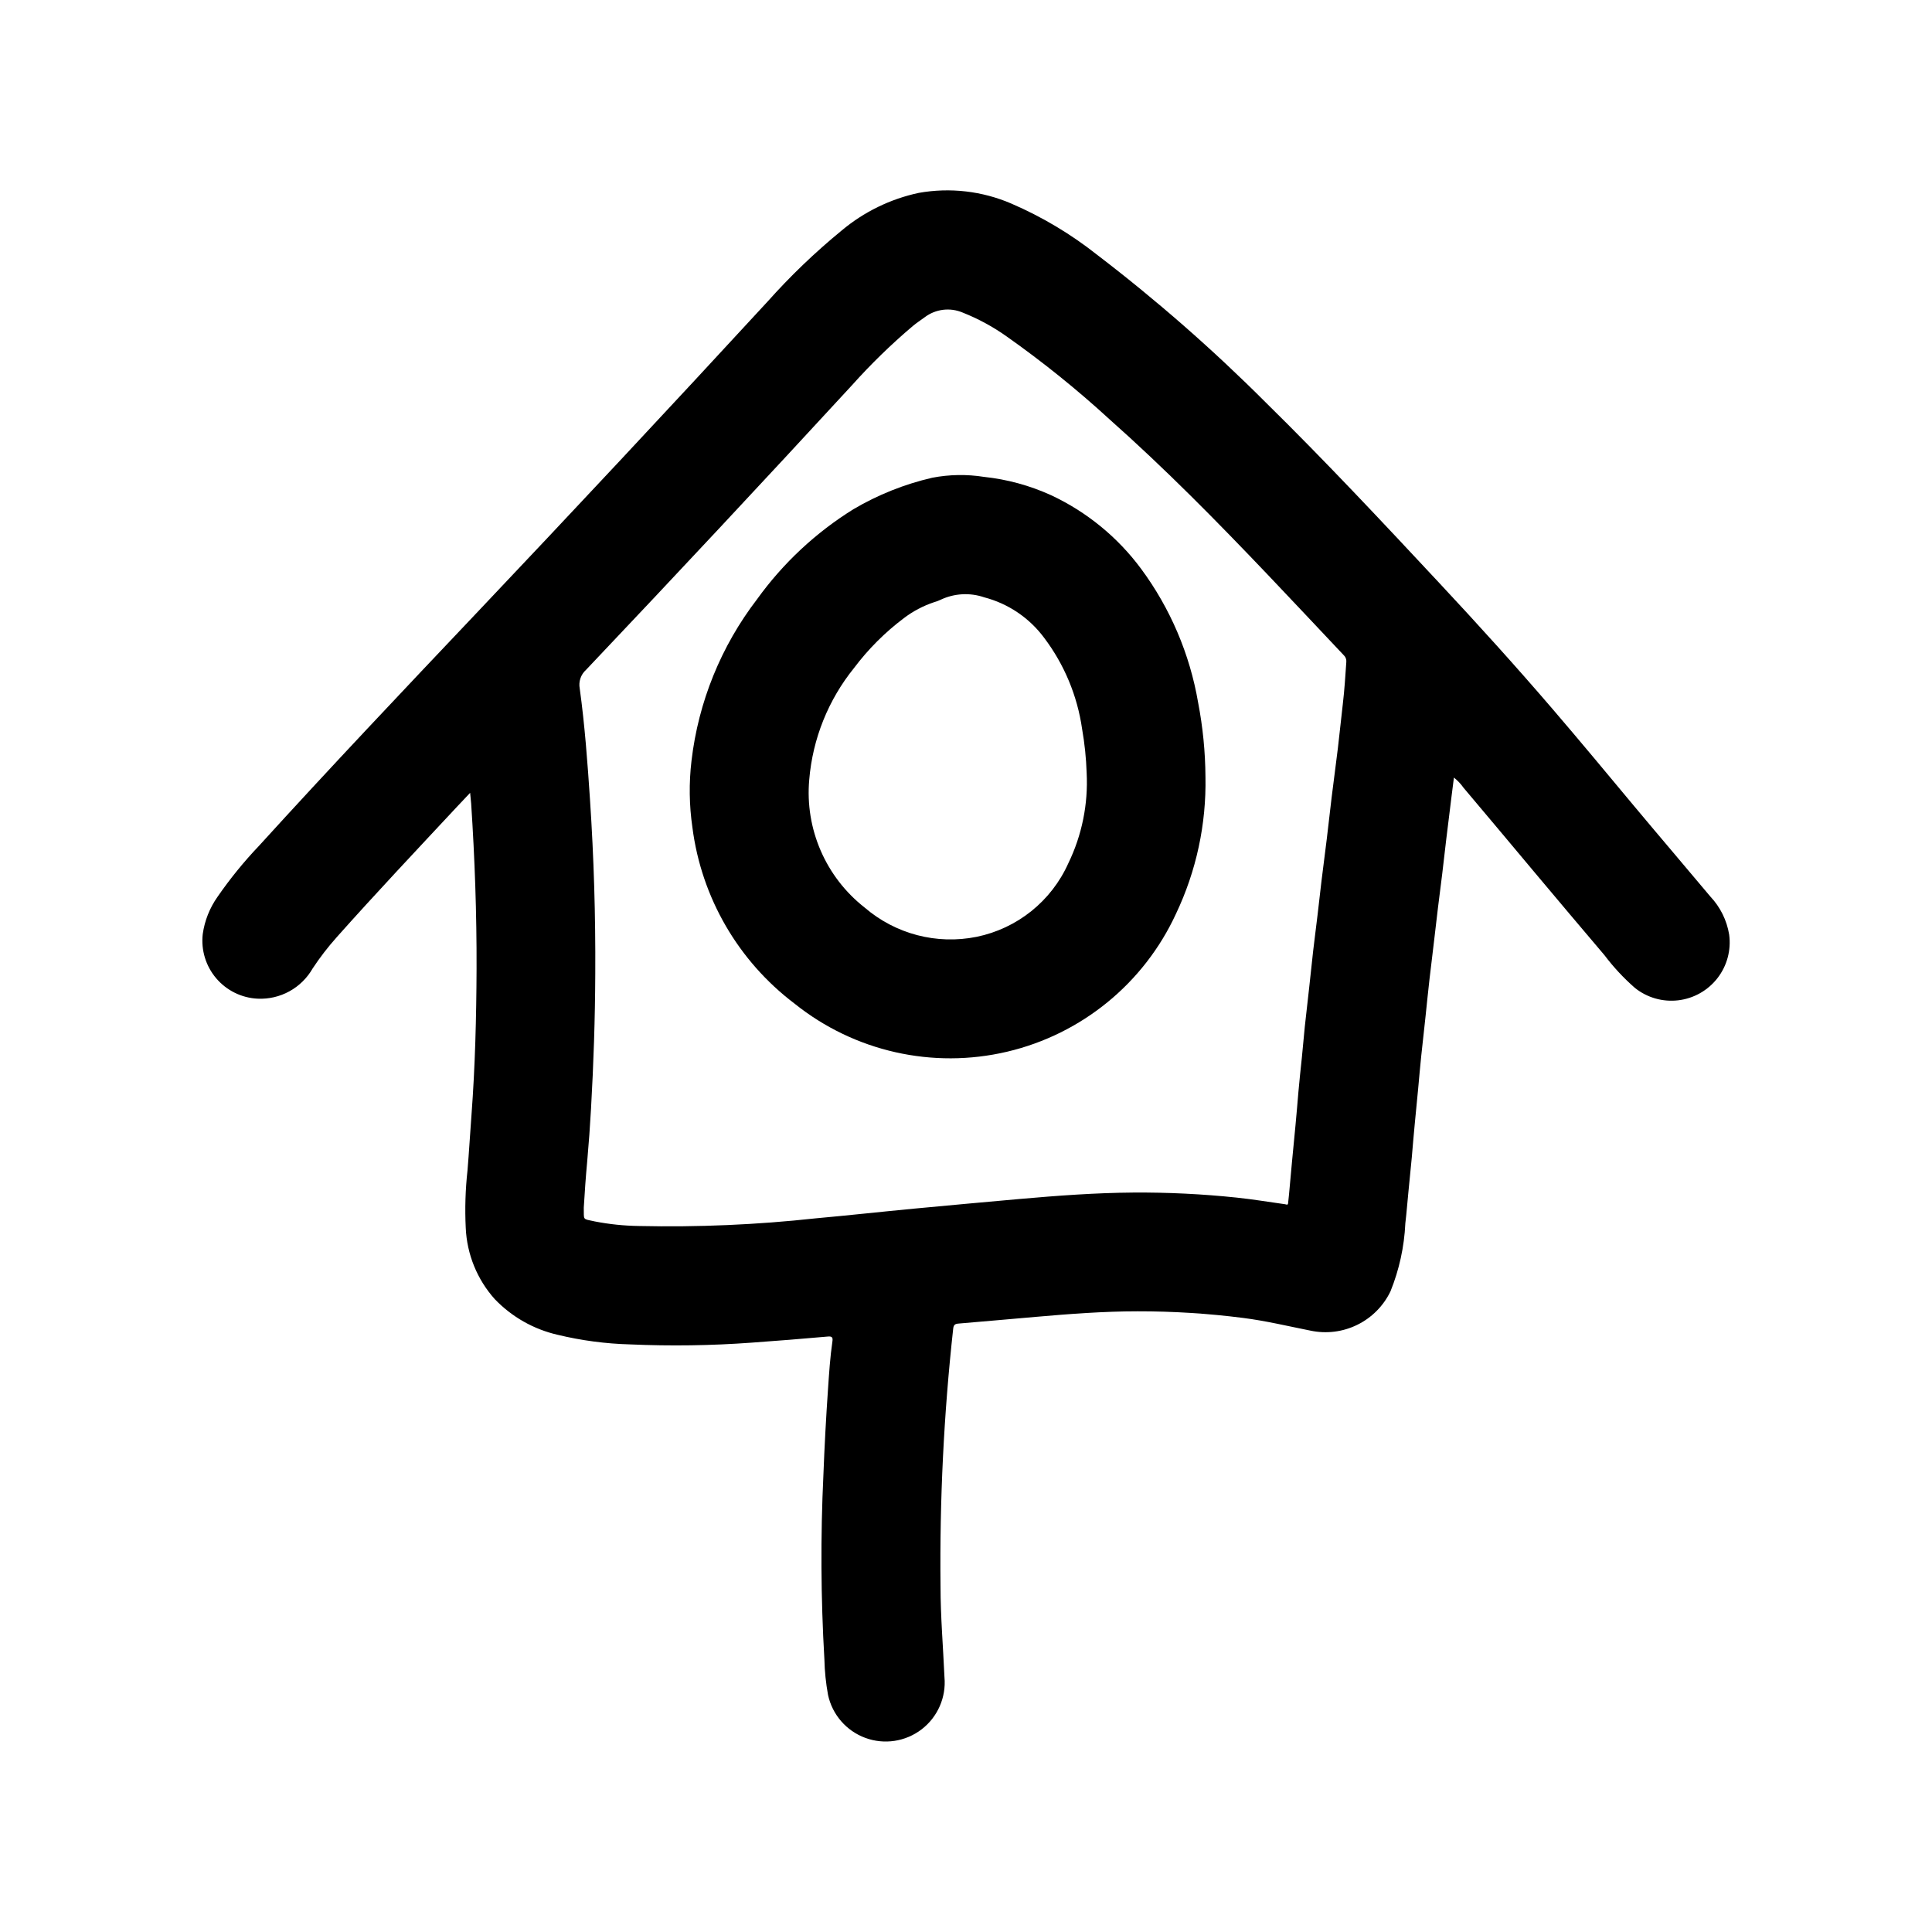
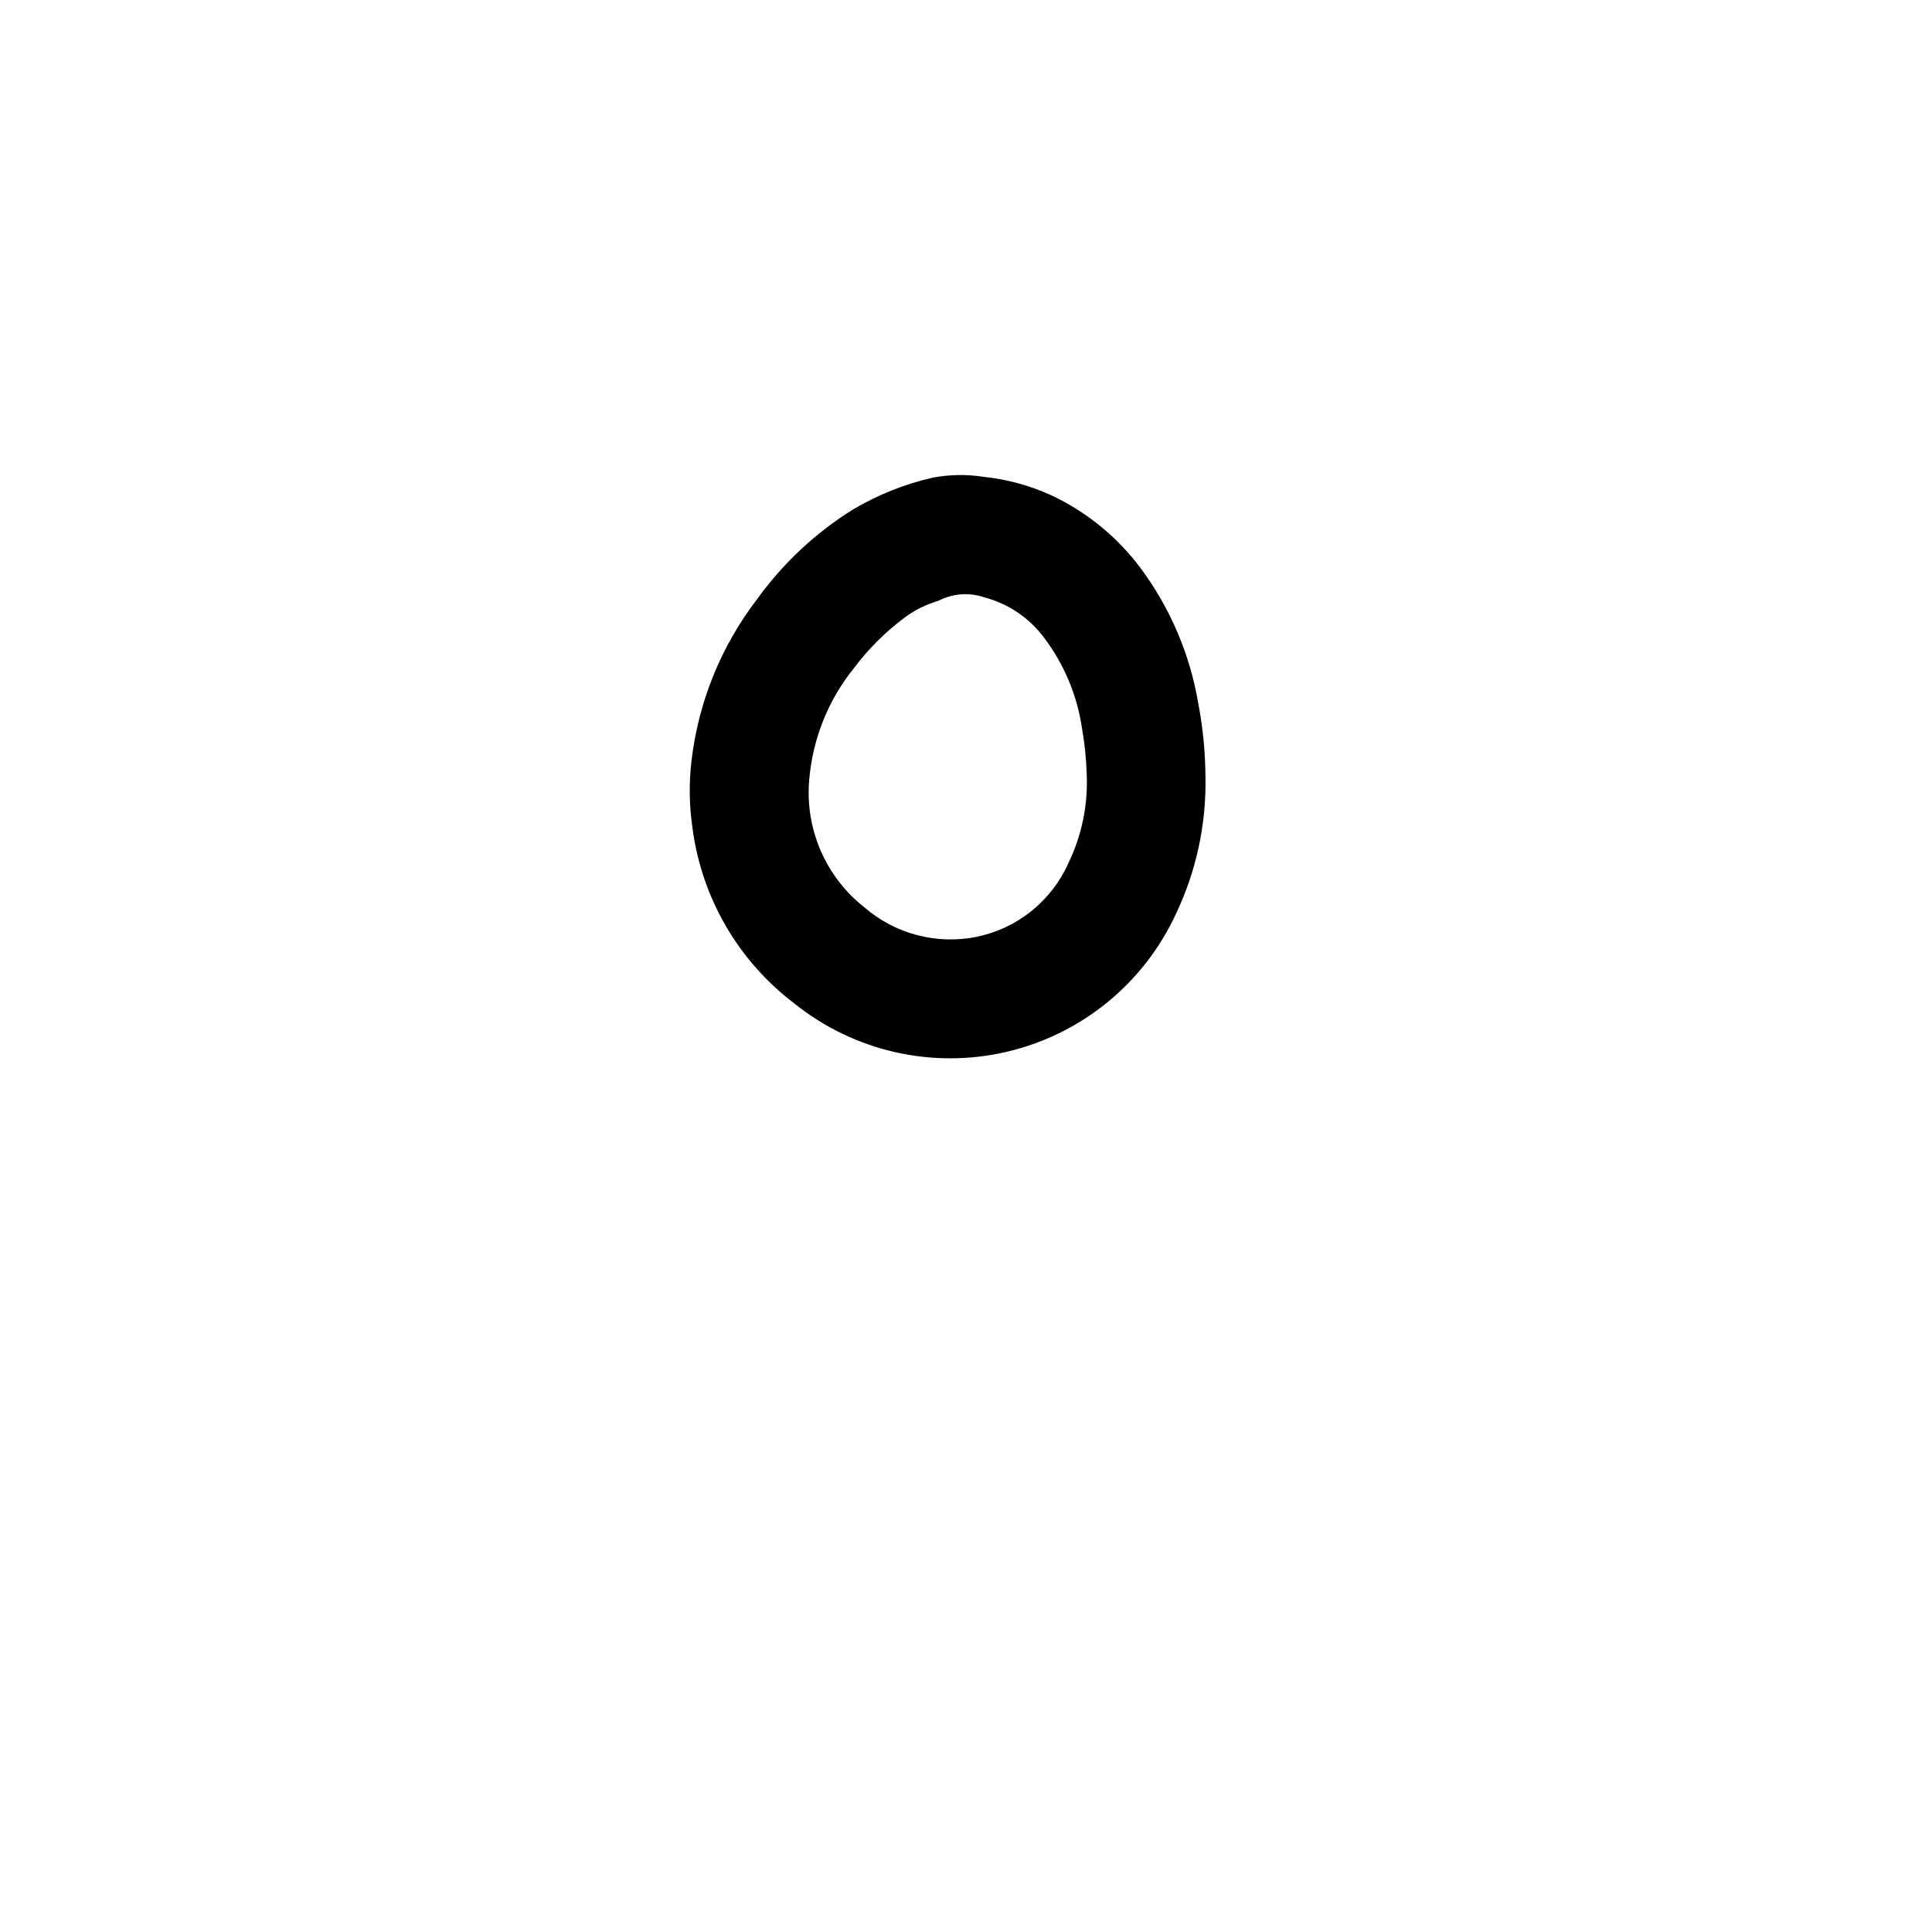
<svg xmlns="http://www.w3.org/2000/svg" fill="#000000" width="800px" height="800px" version="1.1" viewBox="144 144 512 512">
  <g>
-     <path d="m268.59 354.11c-1.258 1.332-2.363 2.481-3.434 3.637-10.707 11.484-21.484 22.898-31.938 34.637h0.004c-2.324 2.598-4.453 5.363-6.371 8.273-1.457 2.543-3.586 4.641-6.156 6.051-2.574 1.414-5.484 2.09-8.414 1.953-4.25-0.203-8.227-2.16-10.984-5.402-2.758-3.242-4.051-7.481-3.57-11.711 0.5-3.543 1.836-6.918 3.898-9.848 3.312-4.801 6.996-9.332 11.02-13.555 18.895-20.789 38.258-41.227 57.598-61.637 25.887-27.32 51.586-54.82 77.09-82.5h0.004c6.055-6.805 12.637-13.121 19.68-18.895 5.902-4.953 12.93-8.387 20.465-9.996 8.281-1.477 16.812-0.492 24.539 2.836 8.125 3.504 15.754 8.059 22.695 13.547 15.766 12.051 30.715 25.141 44.742 39.18 15.793 15.523 30.914 31.684 46.012 47.863 10.125 10.84 20.074 21.828 29.727 33.062 7.438 8.66 14.73 17.461 22.043 26.23 6.637 7.949 13.383 15.832 20.02 23.758l-0.004-0.004c2.637 2.793 4.375 6.312 4.992 10.102 0.551 4.102-0.566 8.254-3.102 11.523-2.539 3.273-6.281 5.387-10.391 5.875-4.109 0.488-8.246-0.691-11.477-3.277-2.992-2.613-5.703-5.527-8.094-8.699-6.168-7.262-12.309-14.543-18.43-21.844-6.297-7.512-12.594-15.051-18.934-22.547h0.004c-0.707-1.004-1.559-1.898-2.519-2.66-0.219 1.707-0.426 3.297-0.621 4.894-0.477 3.84-0.949 7.68-1.418 11.516-0.363 2.992-0.684 5.992-1.047 8.98-0.363 2.992-0.789 6.141-1.156 9.219-0.371 3.078-0.699 5.984-1.055 8.973-0.395 3.273-0.789 6.551-1.172 9.824-0.387 3.273-0.691 6.566-1.047 9.848-0.387 3.566-0.789 7.125-1.164 10.691-0.293 2.801-0.527 5.606-0.789 8.406-0.301 3.148-0.613 6.258-0.906 9.383-0.285 2.969-0.535 5.945-0.789 8.91-0.301 3.148-0.621 6.297-0.93 9.5-0.27 2.676-0.465 5.367-0.789 8.031l0.004 0.008c-0.289 6.172-1.621 12.25-3.938 17.98-1.859 3.859-4.961 6.981-8.809 8.867-3.844 1.887-8.215 2.426-12.406 1.531-5.934-1.18-11.809-2.598-17.848-3.363h0.004c-9.27-1.184-18.602-1.77-27.945-1.754-9.027 0-18.02 0.691-27 1.473-6.816 0.582-13.633 1.211-20.469 1.777-0.93 0.078-1.289 0.324-1.41 1.348-2.488 22.633-3.609 45.395-3.359 68.164 0 8.078 0.691 16.137 1.047 24.199v-0.004c0.484 5.344-1.801 10.562-6.055 13.824-4.258 3.266-9.891 4.121-14.922 2.266s-8.762-6.16-9.883-11.402c-0.566-3.106-0.891-6.246-0.961-9.402-0.949-16.281-1.035-32.605-0.262-48.898 0.289-7.574 0.695-15.145 1.219-22.711 0.285-4.234 0.559-8.477 1.172-12.691 0.133-0.953-0.047-1.363-1.195-1.258-6.738 0.59-13.469 1.148-20.215 1.621h0.004c-10.715 0.785-21.465 0.938-32.199 0.465-6.469-0.172-12.906-1.023-19.199-2.543-6.359-1.453-12.156-4.738-16.672-9.445-4.676-5.219-7.394-11.895-7.699-18.895-0.25-5.074-0.094-10.16 0.465-15.207 0.41-4.894 0.684-9.793 1.055-14.688 0.969-12.926 1.301-25.875 1.348-38.824 0.047-14.594-0.473-29.18-1.434-43.746-0.062-0.797-0.168-1.656-0.27-2.82zm30.117 109.89c0.086 3.473-0.473 2.953 2.922 3.691 3.859 0.754 7.777 1.156 11.707 1.211 15.617 0.348 31.238-0.328 46.766-2.023 8.73-0.789 17.453-1.754 26.176-2.582 9.305-0.875 18.602-1.727 27.891-2.551 10.043-0.883 20.098-1.637 30.188-1.707 9.137-0.062 18.27 0.383 27.355 1.336 4.297 0.449 8.574 1.164 12.863 1.762 0.324 0.047 0.73 0.348 0.789-0.324 0.055-0.668 0.172-1.574 0.242-2.305 0.273-2.887 0.535-5.773 0.789-8.66 0.309-3.148 0.621-6.297 0.914-9.508 0.285-3.008 0.535-6.016 0.789-9.02 0.25-3.008 0.605-6.016 0.906-9.012 0.277-2.762 0.52-5.512 0.789-8.281 0.371-3.441 0.789-6.879 1.156-10.32 0.355-3.234 0.684-6.481 1.055-9.723 0.371-3.242 0.789-6.297 1.156-9.445 0.363-3.031 0.684-6.07 1.055-9.109 0.457-3.715 0.953-7.422 1.402-11.148 0.449-3.723 0.844-7.367 1.289-11.02 0.535-4.359 1.133-8.723 1.66-13.09 0.457-3.84 0.836-7.691 1.289-11.531 0.457-3.84 0.676-7.496 0.938-11.25 0.055-0.652-0.191-1.293-0.672-1.742-6.644-7.023-13.234-14.09-19.91-21.09-13.625-14.312-27.473-28.402-42.273-41.523h0.004c-8.598-7.879-17.691-15.199-27.223-21.914-3.609-2.559-7.516-4.672-11.633-6.301-3.32-1.398-7.137-0.926-10.016 1.246-1.062 0.789-2.156 1.488-3.148 2.32-5.75 4.867-11.156 10.129-16.176 15.746-23.301 25.301-46.785 50.43-70.445 75.391-1.379 1.238-2.008 3.106-1.664 4.926 1.348 9.785 2.07 19.68 2.723 29.488 1.02 15.352 1.484 30.715 1.395 46.09-0.047 11.934-0.449 23.852-1.125 35.762-0.258 4.613-0.59 9.227-1 13.84-0.391 4.199-0.684 8.402-0.918 12.367z" />
-     <path d="m463.46 349.87c0.25 12.527-2.422 24.945-7.801 36.266-8.484 18.422-24.984 31.914-44.727 36.57-19.742 4.656-40.531-0.039-56.355-12.727-14.941-11.293-24.699-28.129-27.082-46.703-0.852-5.848-0.934-11.781-0.242-17.652 1.82-15.582 7.828-30.379 17.379-42.824 6.867-9.543 15.543-17.648 25.531-23.852 6.5-3.832 13.547-6.644 20.898-8.344 4.516-0.867 9.148-0.945 13.691-0.227 6.156 0.652 12.164 2.293 17.797 4.856 9.438 4.418 17.629 11.113 23.836 19.484 7.754 10.48 12.934 22.637 15.133 35.488 1.246 6.481 1.898 13.062 1.941 19.664zm-31.488-1.016h0.004c-0.129-3.93-0.535-7.844-1.215-11.715-1.258-8.758-4.719-17.055-10.051-24.113-3.918-5.281-9.52-9.066-15.879-10.73-3.801-1.301-7.957-1.066-11.586 0.656-0.555 0.27-1.133 0.484-1.727 0.645-2.879 0.961-5.582 2.391-7.996 4.227-4.984 3.75-9.414 8.18-13.164 13.164-6.848 8.457-10.996 18.781-11.902 29.629-1.164 13.059 4.367 25.816 14.691 33.898 8.16 7.023 19.105 9.887 29.66 7.754 10.77-2.203 19.816-9.461 24.309-19.492 3.613-7.445 5.281-15.684 4.859-23.945z" />
+     <path d="m463.46 349.87c0.25 12.527-2.422 24.945-7.801 36.266-8.484 18.422-24.984 31.914-44.727 36.57-19.742 4.656-40.531-0.039-56.355-12.727-14.941-11.293-24.699-28.129-27.082-46.703-0.852-5.848-0.934-11.781-0.242-17.652 1.82-15.582 7.828-30.379 17.379-42.824 6.867-9.543 15.543-17.648 25.531-23.852 6.5-3.832 13.547-6.644 20.898-8.344 4.516-0.867 9.148-0.945 13.691-0.227 6.156 0.652 12.164 2.293 17.797 4.856 9.438 4.418 17.629 11.113 23.836 19.484 7.754 10.48 12.934 22.637 15.133 35.488 1.246 6.481 1.898 13.062 1.941 19.664zm-31.488-1.016h0.004c-0.129-3.93-0.535-7.844-1.215-11.715-1.258-8.758-4.719-17.055-10.051-24.113-3.918-5.281-9.52-9.066-15.879-10.73-3.801-1.301-7.957-1.066-11.586 0.656-0.555 0.27-1.133 0.484-1.727 0.645-2.879 0.961-5.582 2.391-7.996 4.227-4.984 3.75-9.414 8.18-13.164 13.164-6.848 8.457-10.996 18.781-11.902 29.629-1.164 13.059 4.367 25.816 14.691 33.898 8.16 7.023 19.105 9.887 29.66 7.754 10.77-2.203 19.816-9.461 24.309-19.492 3.613-7.445 5.281-15.684 4.859-23.945" />
  </g>
</svg>